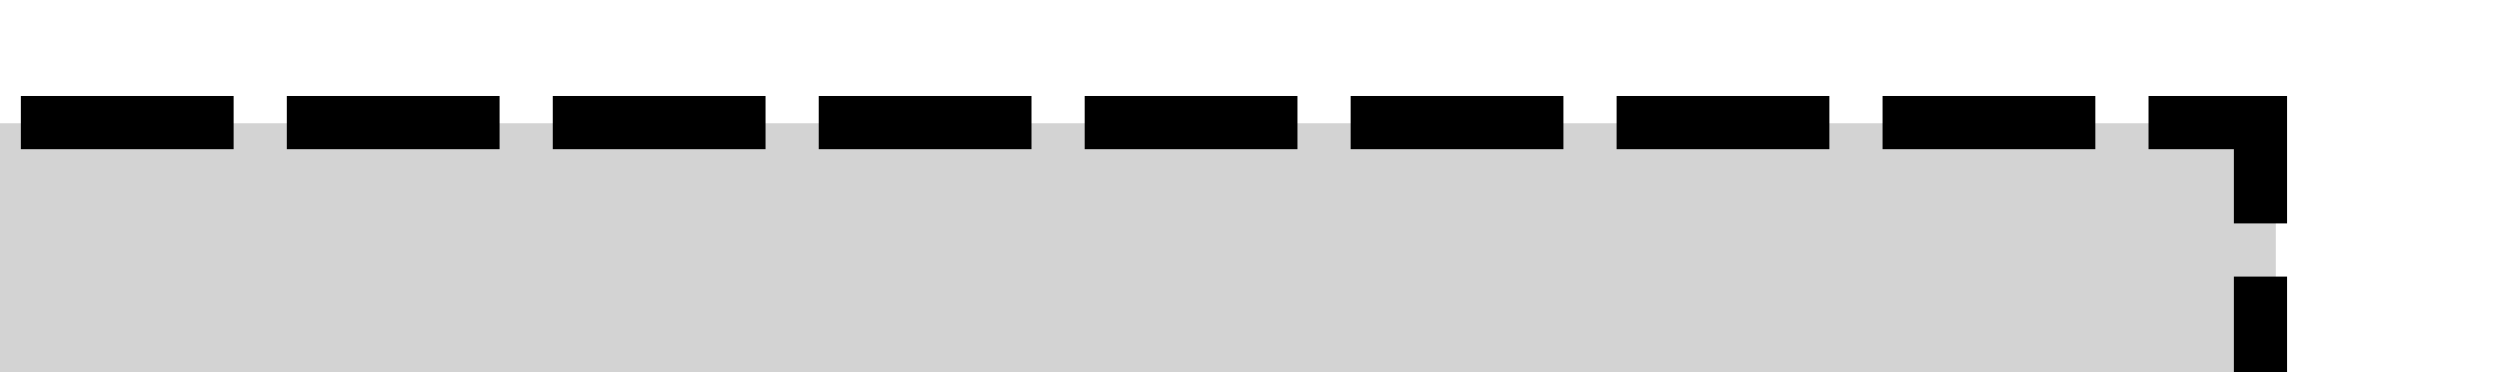
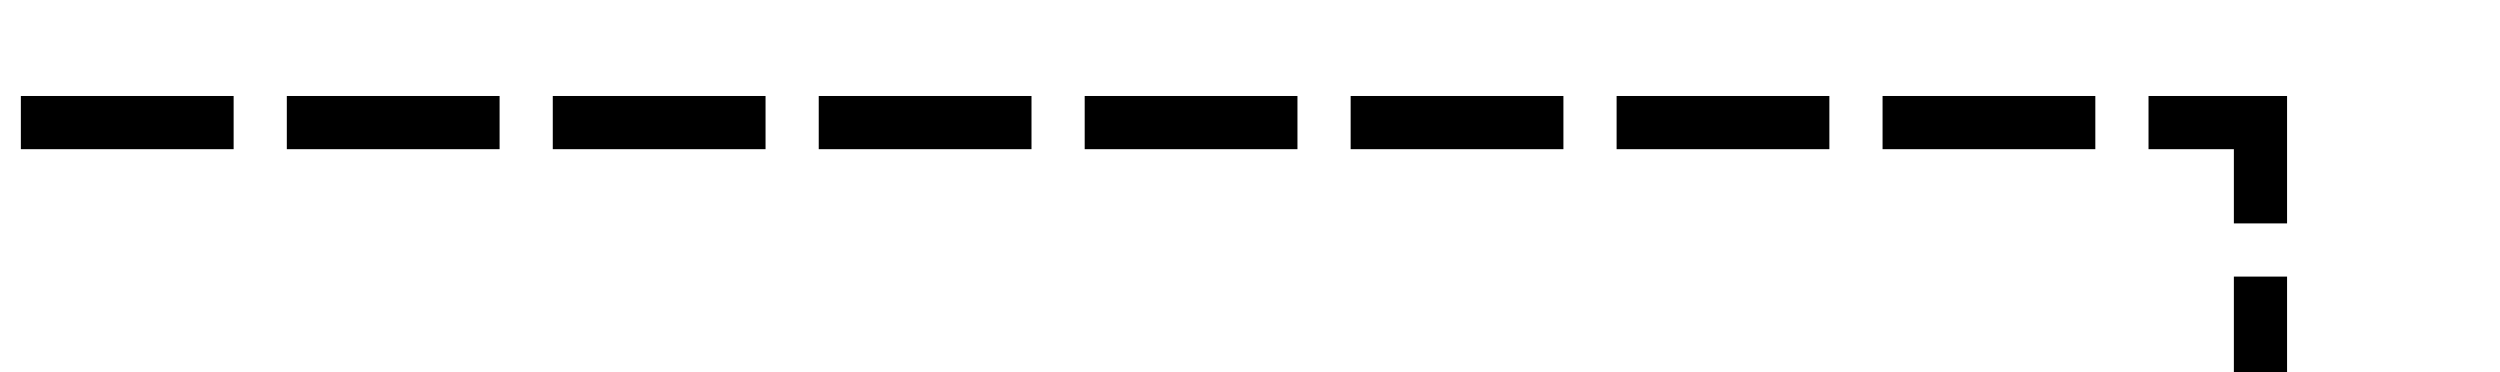
<svg xmlns="http://www.w3.org/2000/svg" width="235" height="35">
-   <path fill="#d3d3d3" d="M213.926 11.585H0V35h213.926z" />
  <path d="M212.484 35V11.523H0" style="fill:none;stroke:#000000;stroke-width:5;stroke-linecap:butt;stroke-linejoin:miter;stroke-miterlimit:4;stroke-dasharray:20, 5;stroke-dashoffset:11" />
</svg>